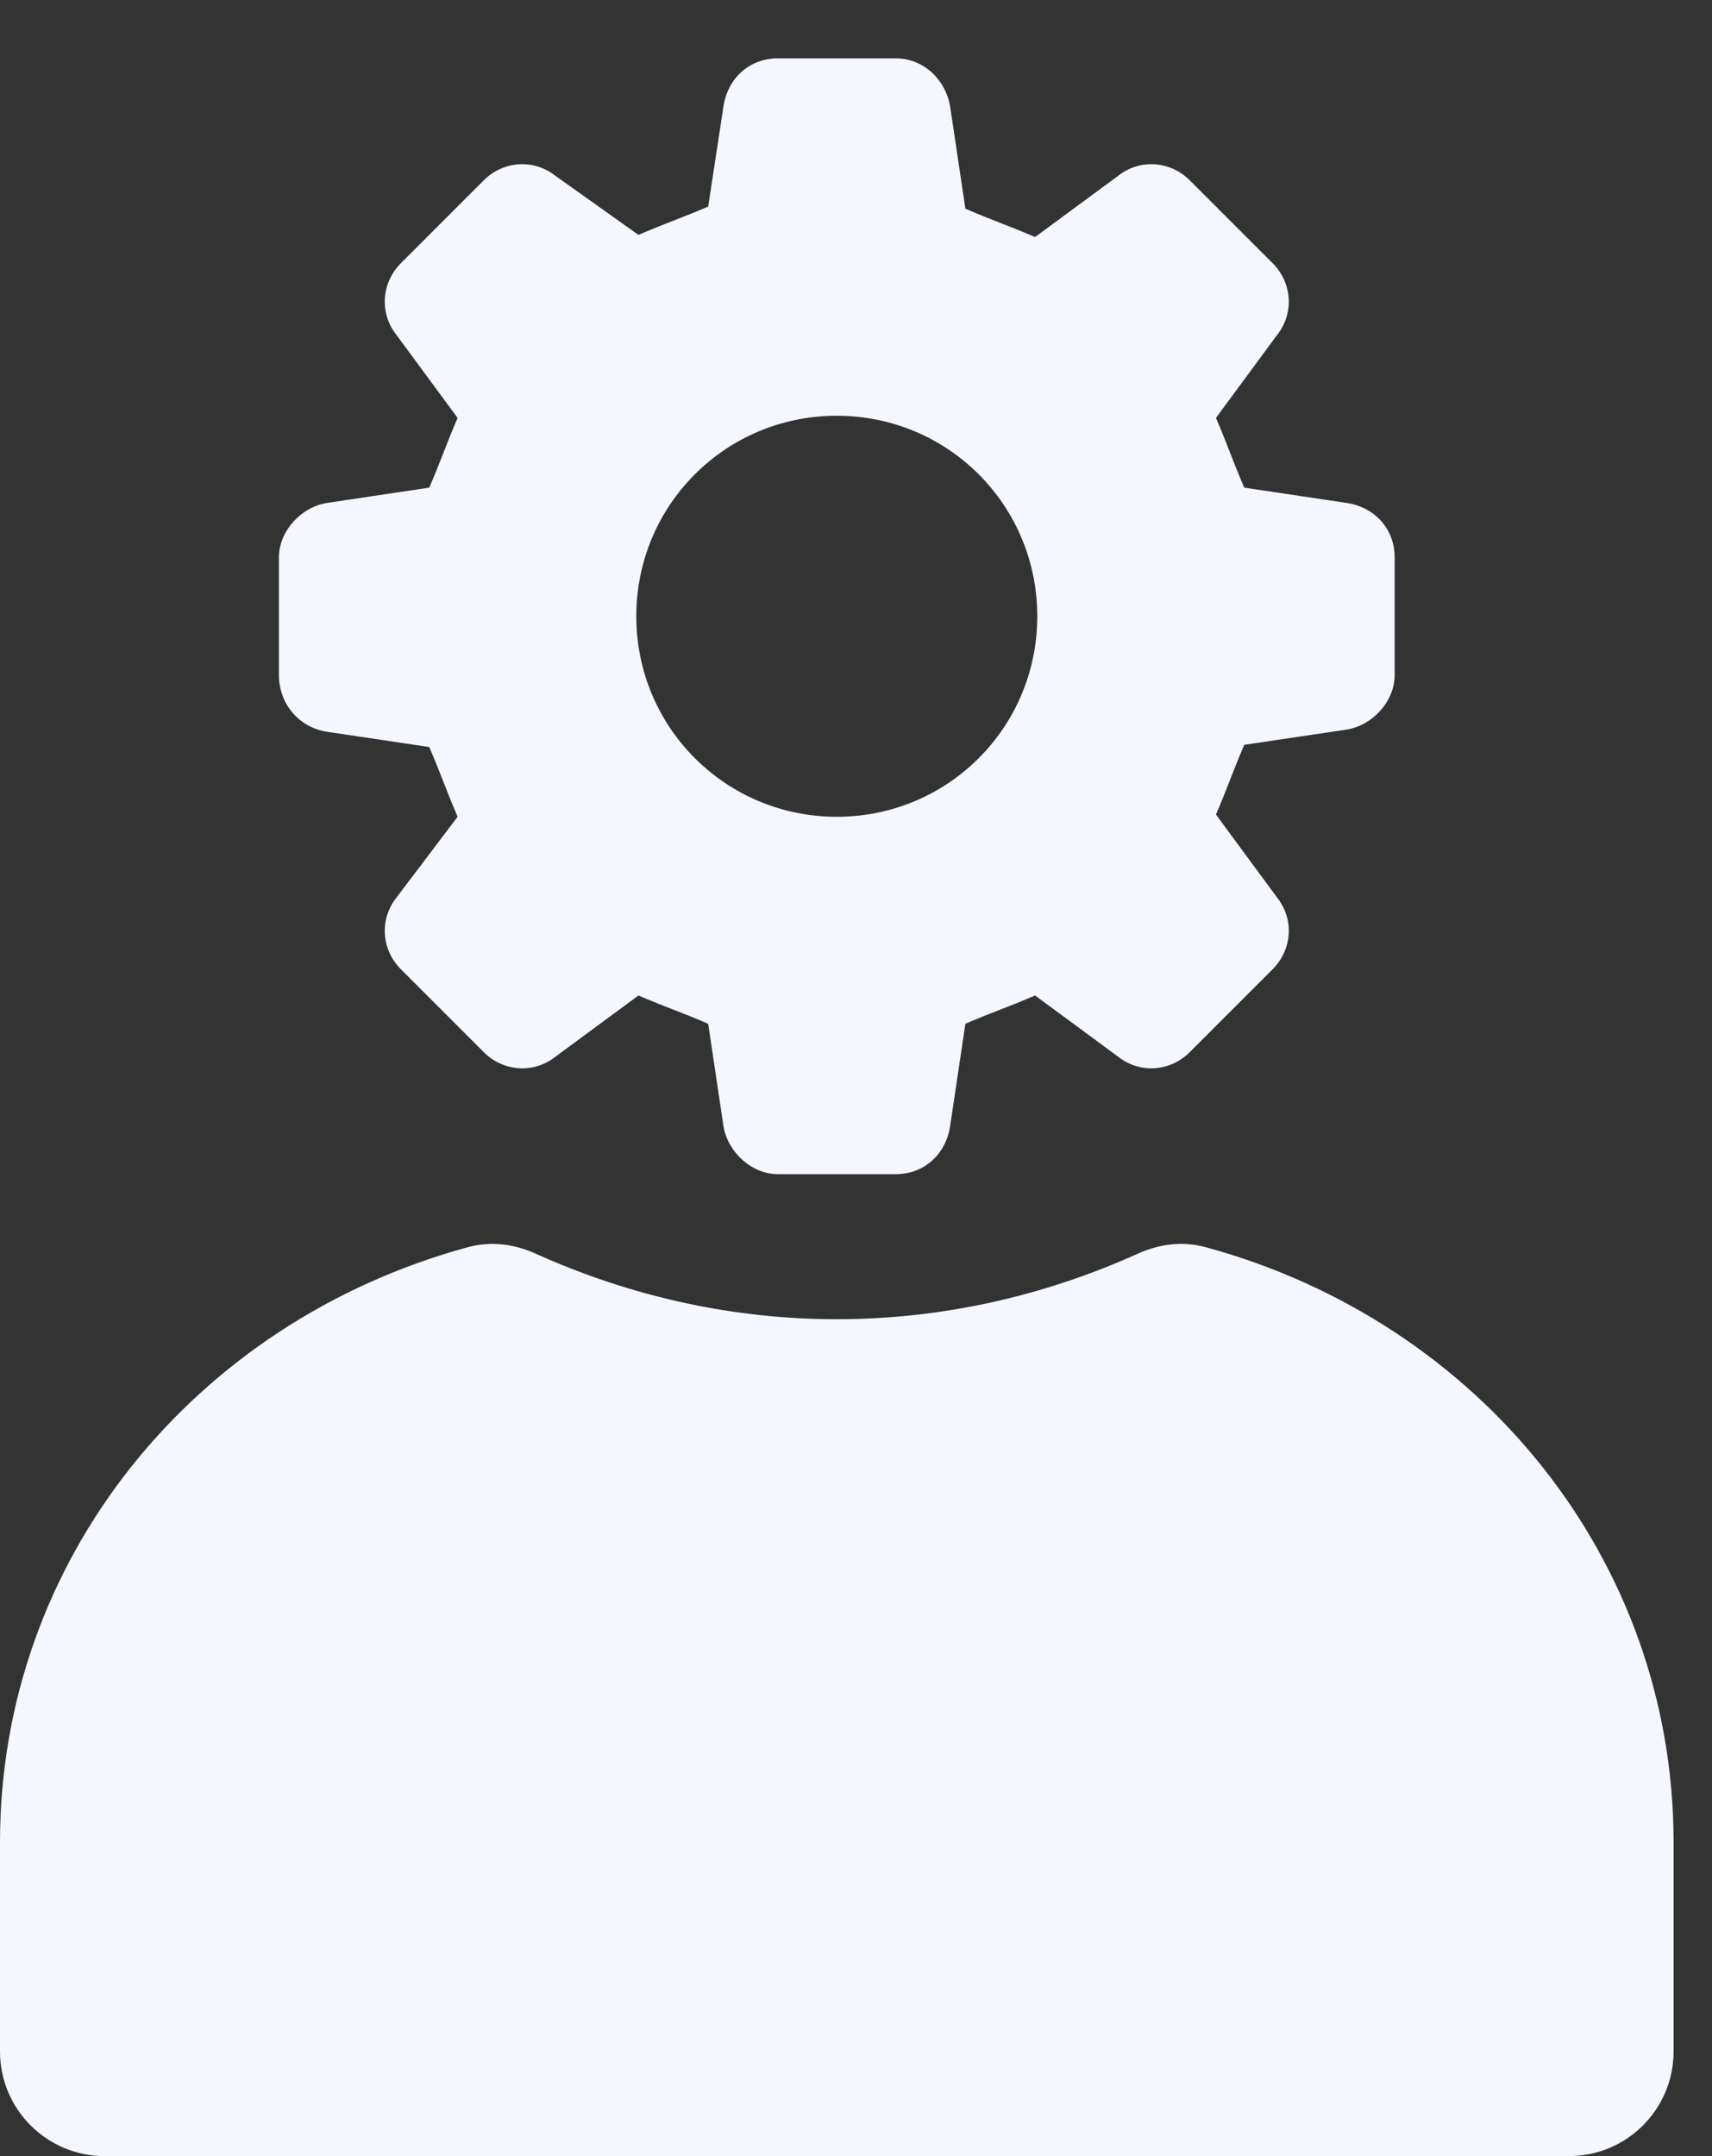
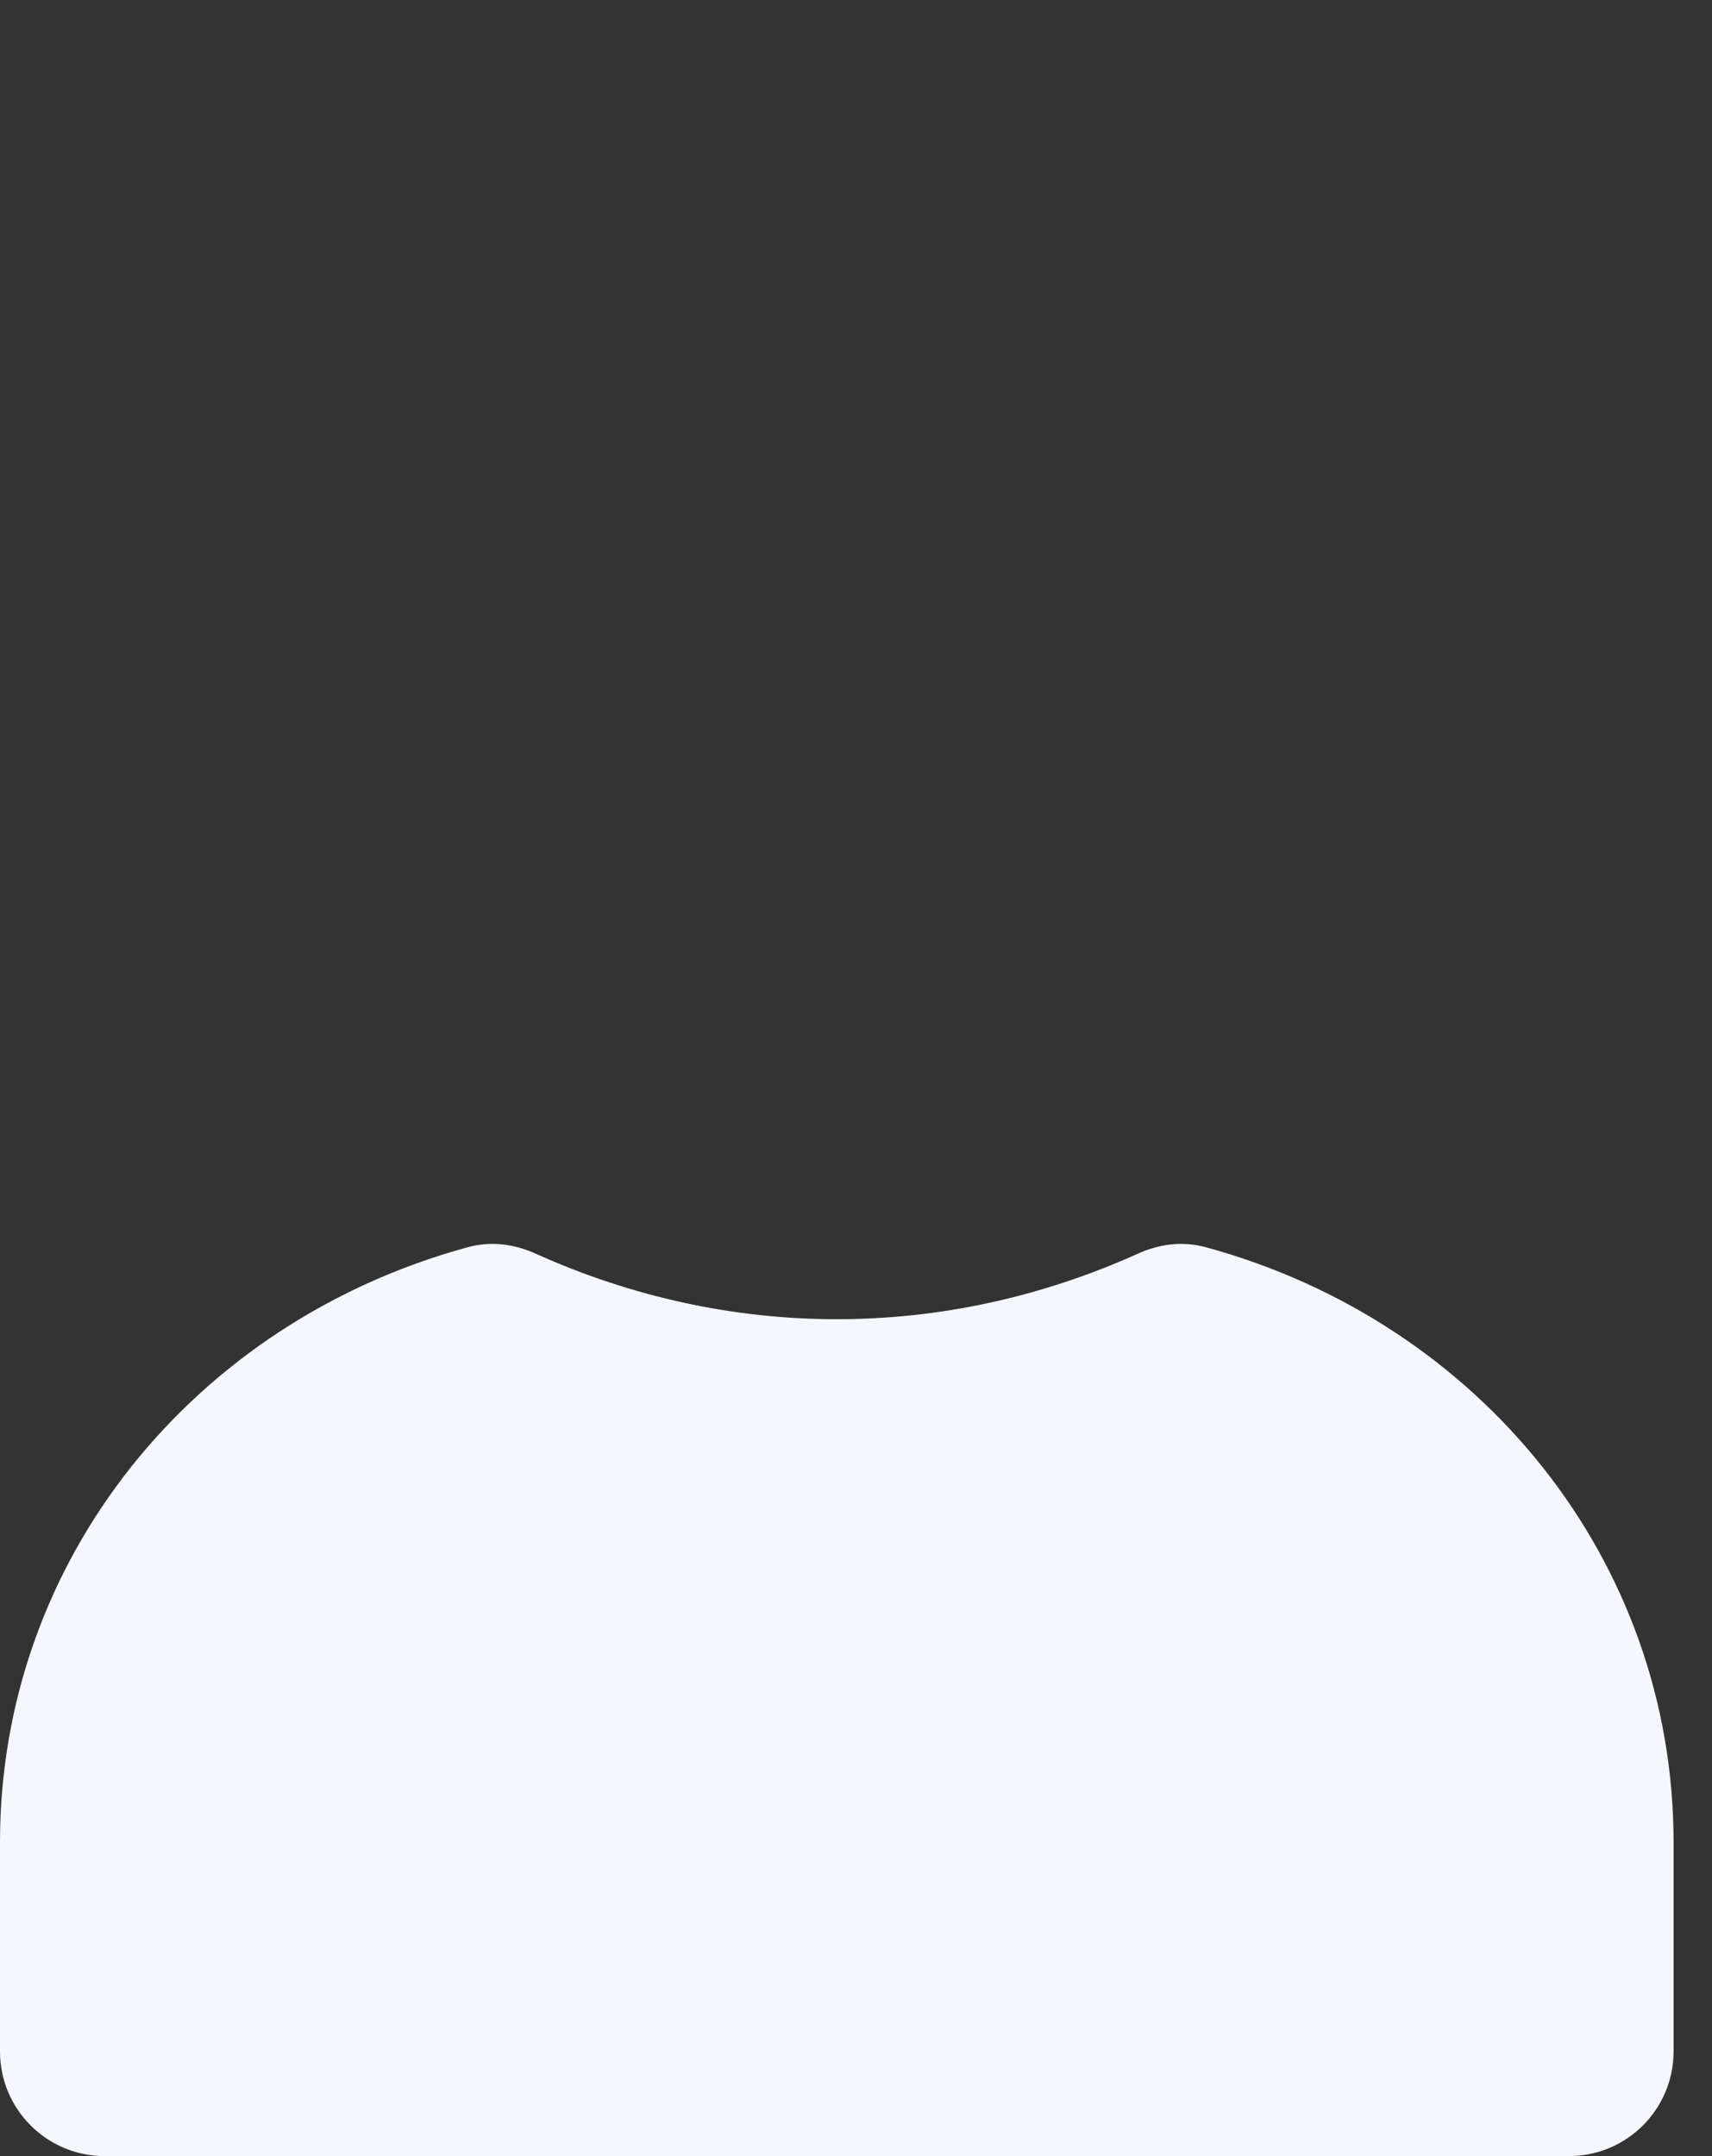
<svg xmlns="http://www.w3.org/2000/svg" width="27" height="34" viewBox="0 0 27 34" fill="none">
  <rect x="0" y="0" width="27" height="34" fill="#333333" stroke="none" />
  <path d="M7.372 19.669C3.059 20.847 0 24.597 0 29.051V32.35C0 33.261 0.739 34 1.65 34H24.744C25.655 34 26.394 33.261 26.394 32.35V29.051C26.394 24.597 23.334 20.847 19.022 19.669C18.652 19.568 18.289 19.614 17.939 19.772C16.429 20.452 14.822 20.803 13.197 20.803C11.572 20.803 9.964 20.452 8.454 19.772C8.105 19.614 7.741 19.568 7.372 19.669Z" fill="#F5F7FF" />
-   <path d="M5.155 11.539L6.77 11.78C6.976 12.261 7.011 12.398 7.217 12.88L6.255 14.151C5.98 14.495 6.014 14.976 6.323 15.285L7.629 16.591C7.939 16.901 8.42 16.935 8.764 16.66L10.069 15.698C10.551 15.904 10.688 15.938 11.169 16.144L11.41 17.76C11.479 18.172 11.857 18.516 12.269 18.516H14.125C14.572 18.516 14.915 18.206 14.984 17.76L15.225 16.144C15.706 15.938 15.843 15.904 16.324 15.698L17.63 16.66C17.974 16.935 18.455 16.901 18.764 16.591L20.07 15.285C20.38 14.976 20.414 14.495 20.139 14.151L19.177 12.845C19.383 12.364 19.417 12.227 19.623 11.745L21.239 11.505C21.651 11.436 21.995 11.058 21.995 10.646V8.79C21.995 8.343 21.685 7.999 21.239 7.931L19.623 7.69C19.417 7.209 19.383 7.072 19.177 6.59L20.139 5.285C20.414 4.941 20.38 4.46 20.07 4.15L18.764 2.844C18.455 2.535 17.974 2.501 17.63 2.776L16.324 3.738C15.843 3.532 15.706 3.497 15.225 3.291L14.984 1.676C14.915 1.264 14.572 0.92 14.125 0.92H12.269C11.822 0.92 11.479 1.229 11.41 1.676L11.169 3.257C10.688 3.463 10.551 3.497 10.069 3.704L8.764 2.776C8.42 2.501 7.939 2.535 7.629 2.844L6.323 4.15C6.014 4.46 5.98 4.941 6.255 5.285L7.217 6.59C7.011 7.072 6.976 7.209 6.77 7.69L5.155 7.931C4.743 7.999 4.399 8.378 4.399 8.79V10.646C4.399 11.092 4.708 11.47 5.155 11.539ZM13.197 6.556C14.95 6.556 16.359 7.965 16.359 9.718C16.359 11.47 14.95 12.88 13.197 12.88C11.444 12.88 10.035 11.47 10.035 9.718C10.035 7.965 11.444 6.556 13.197 6.556Z" fill="#F5F7FF" />
</svg>